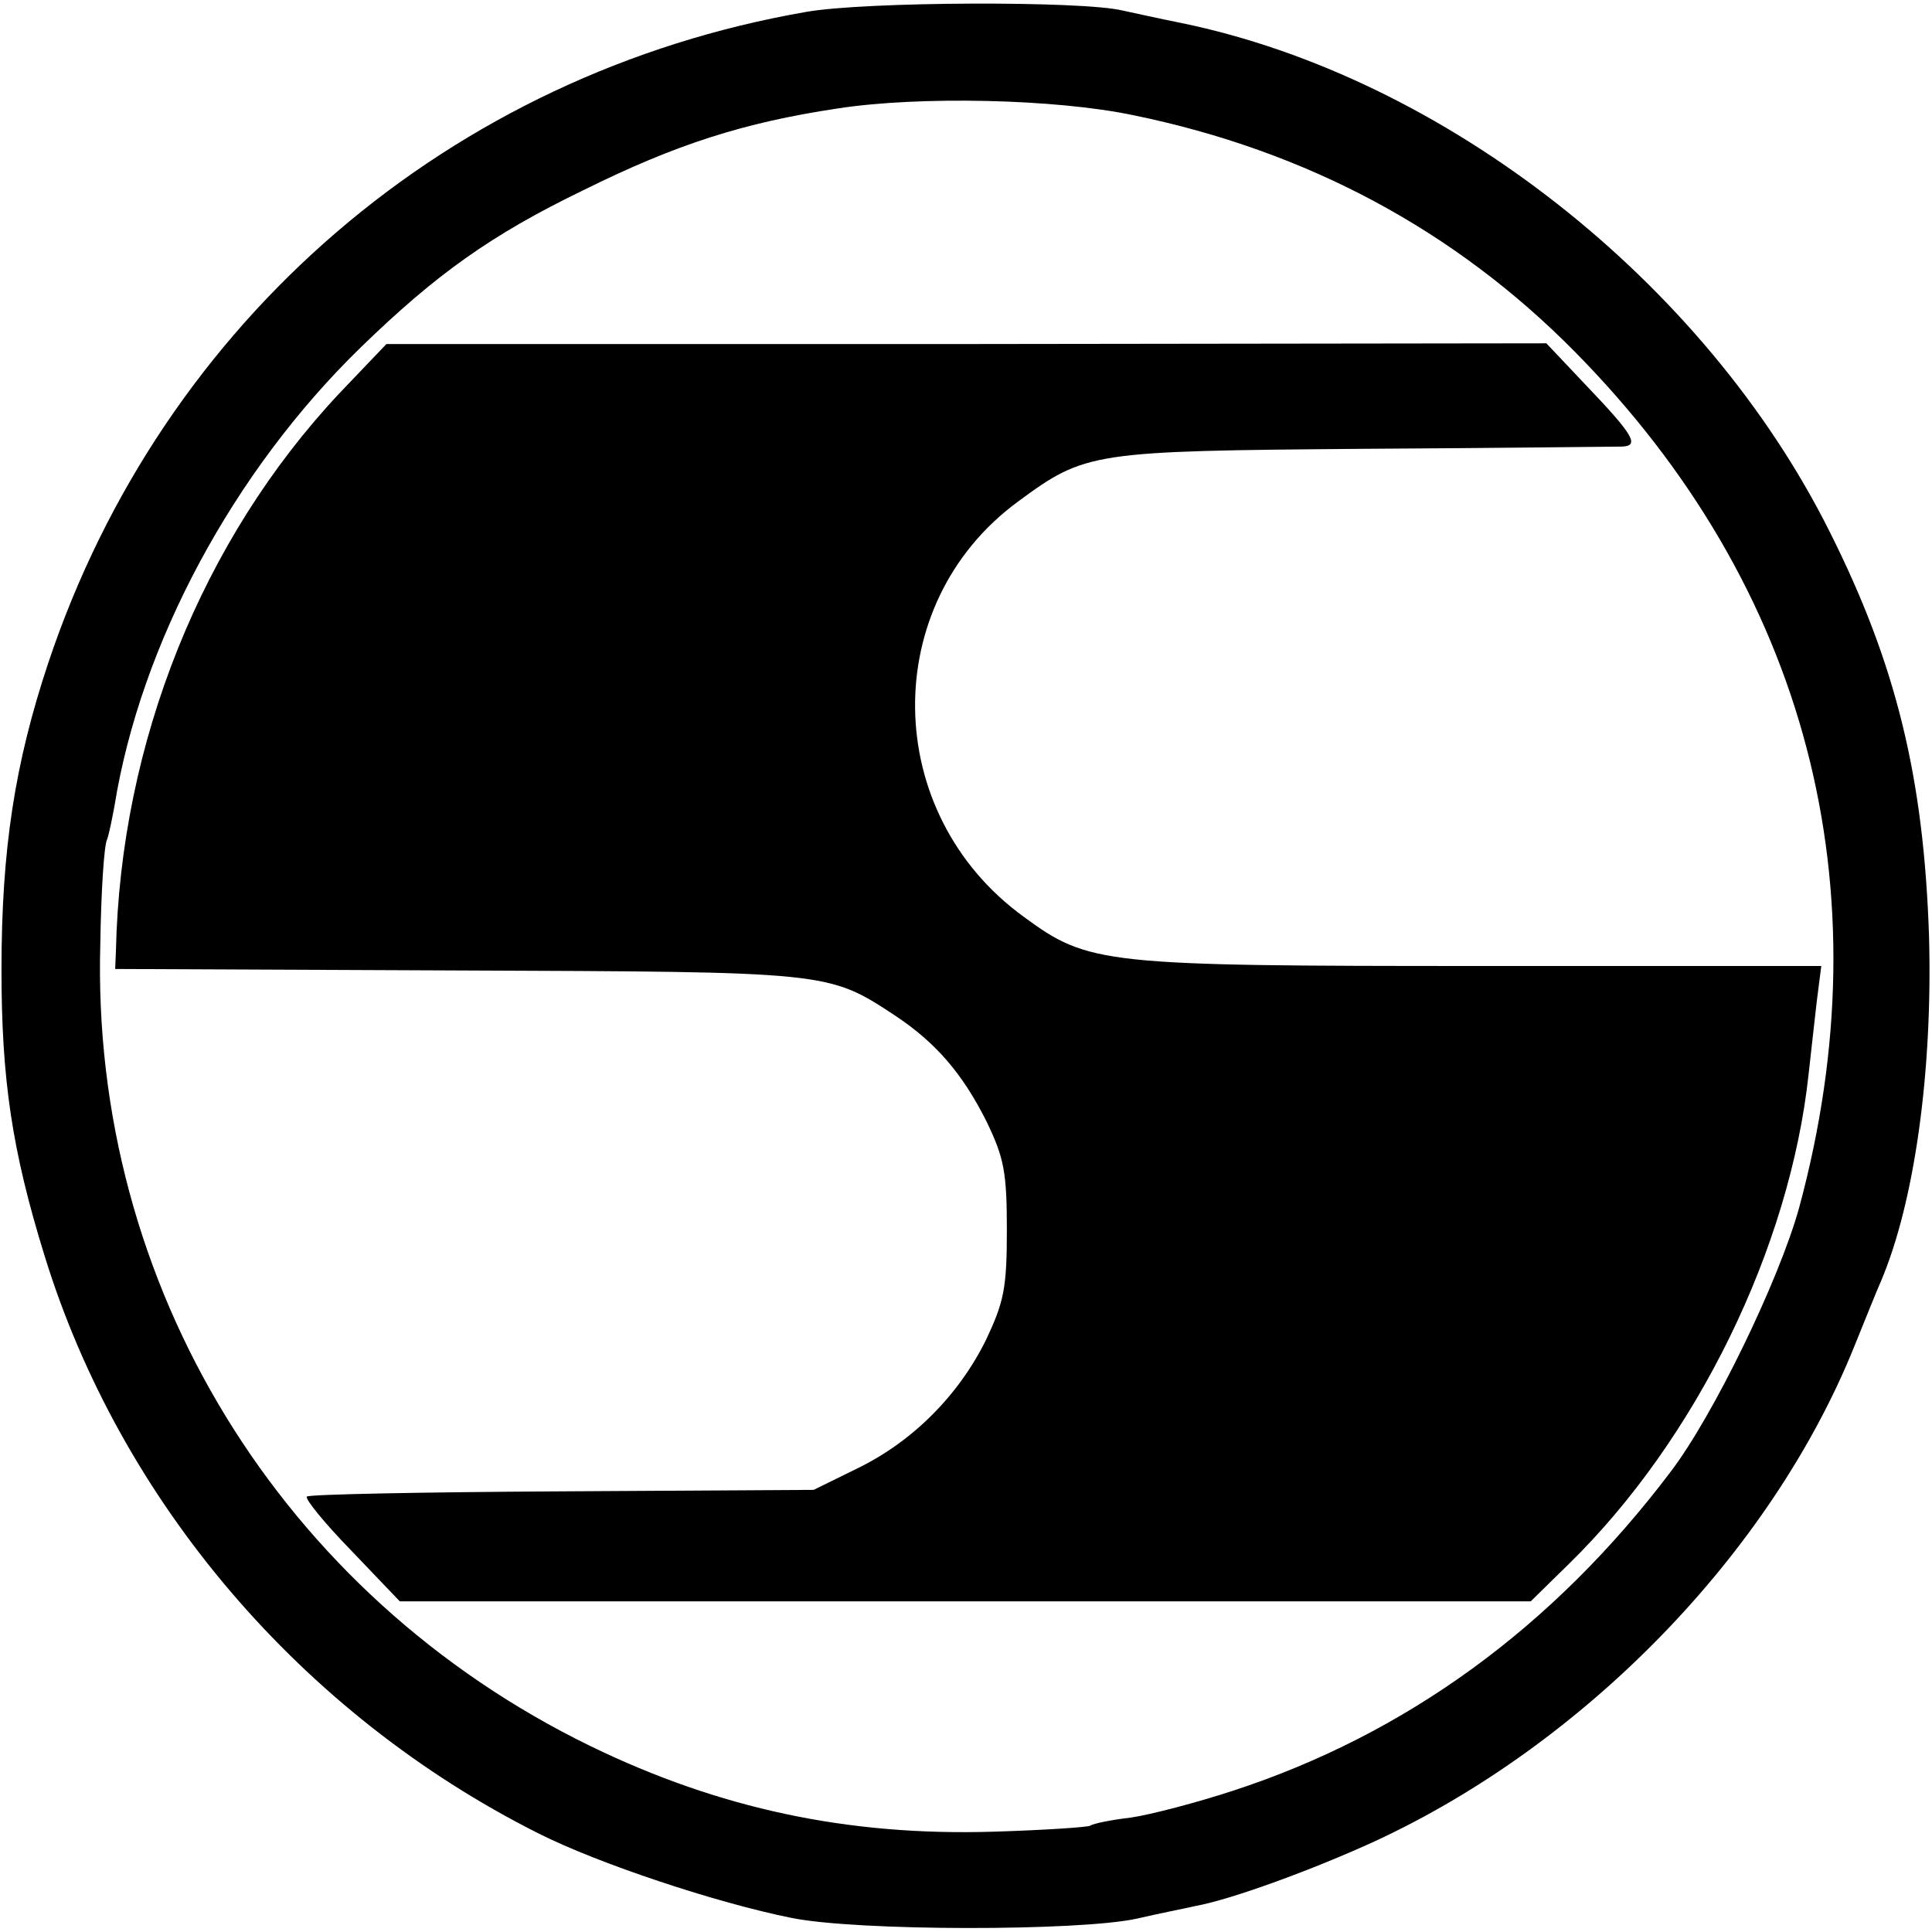
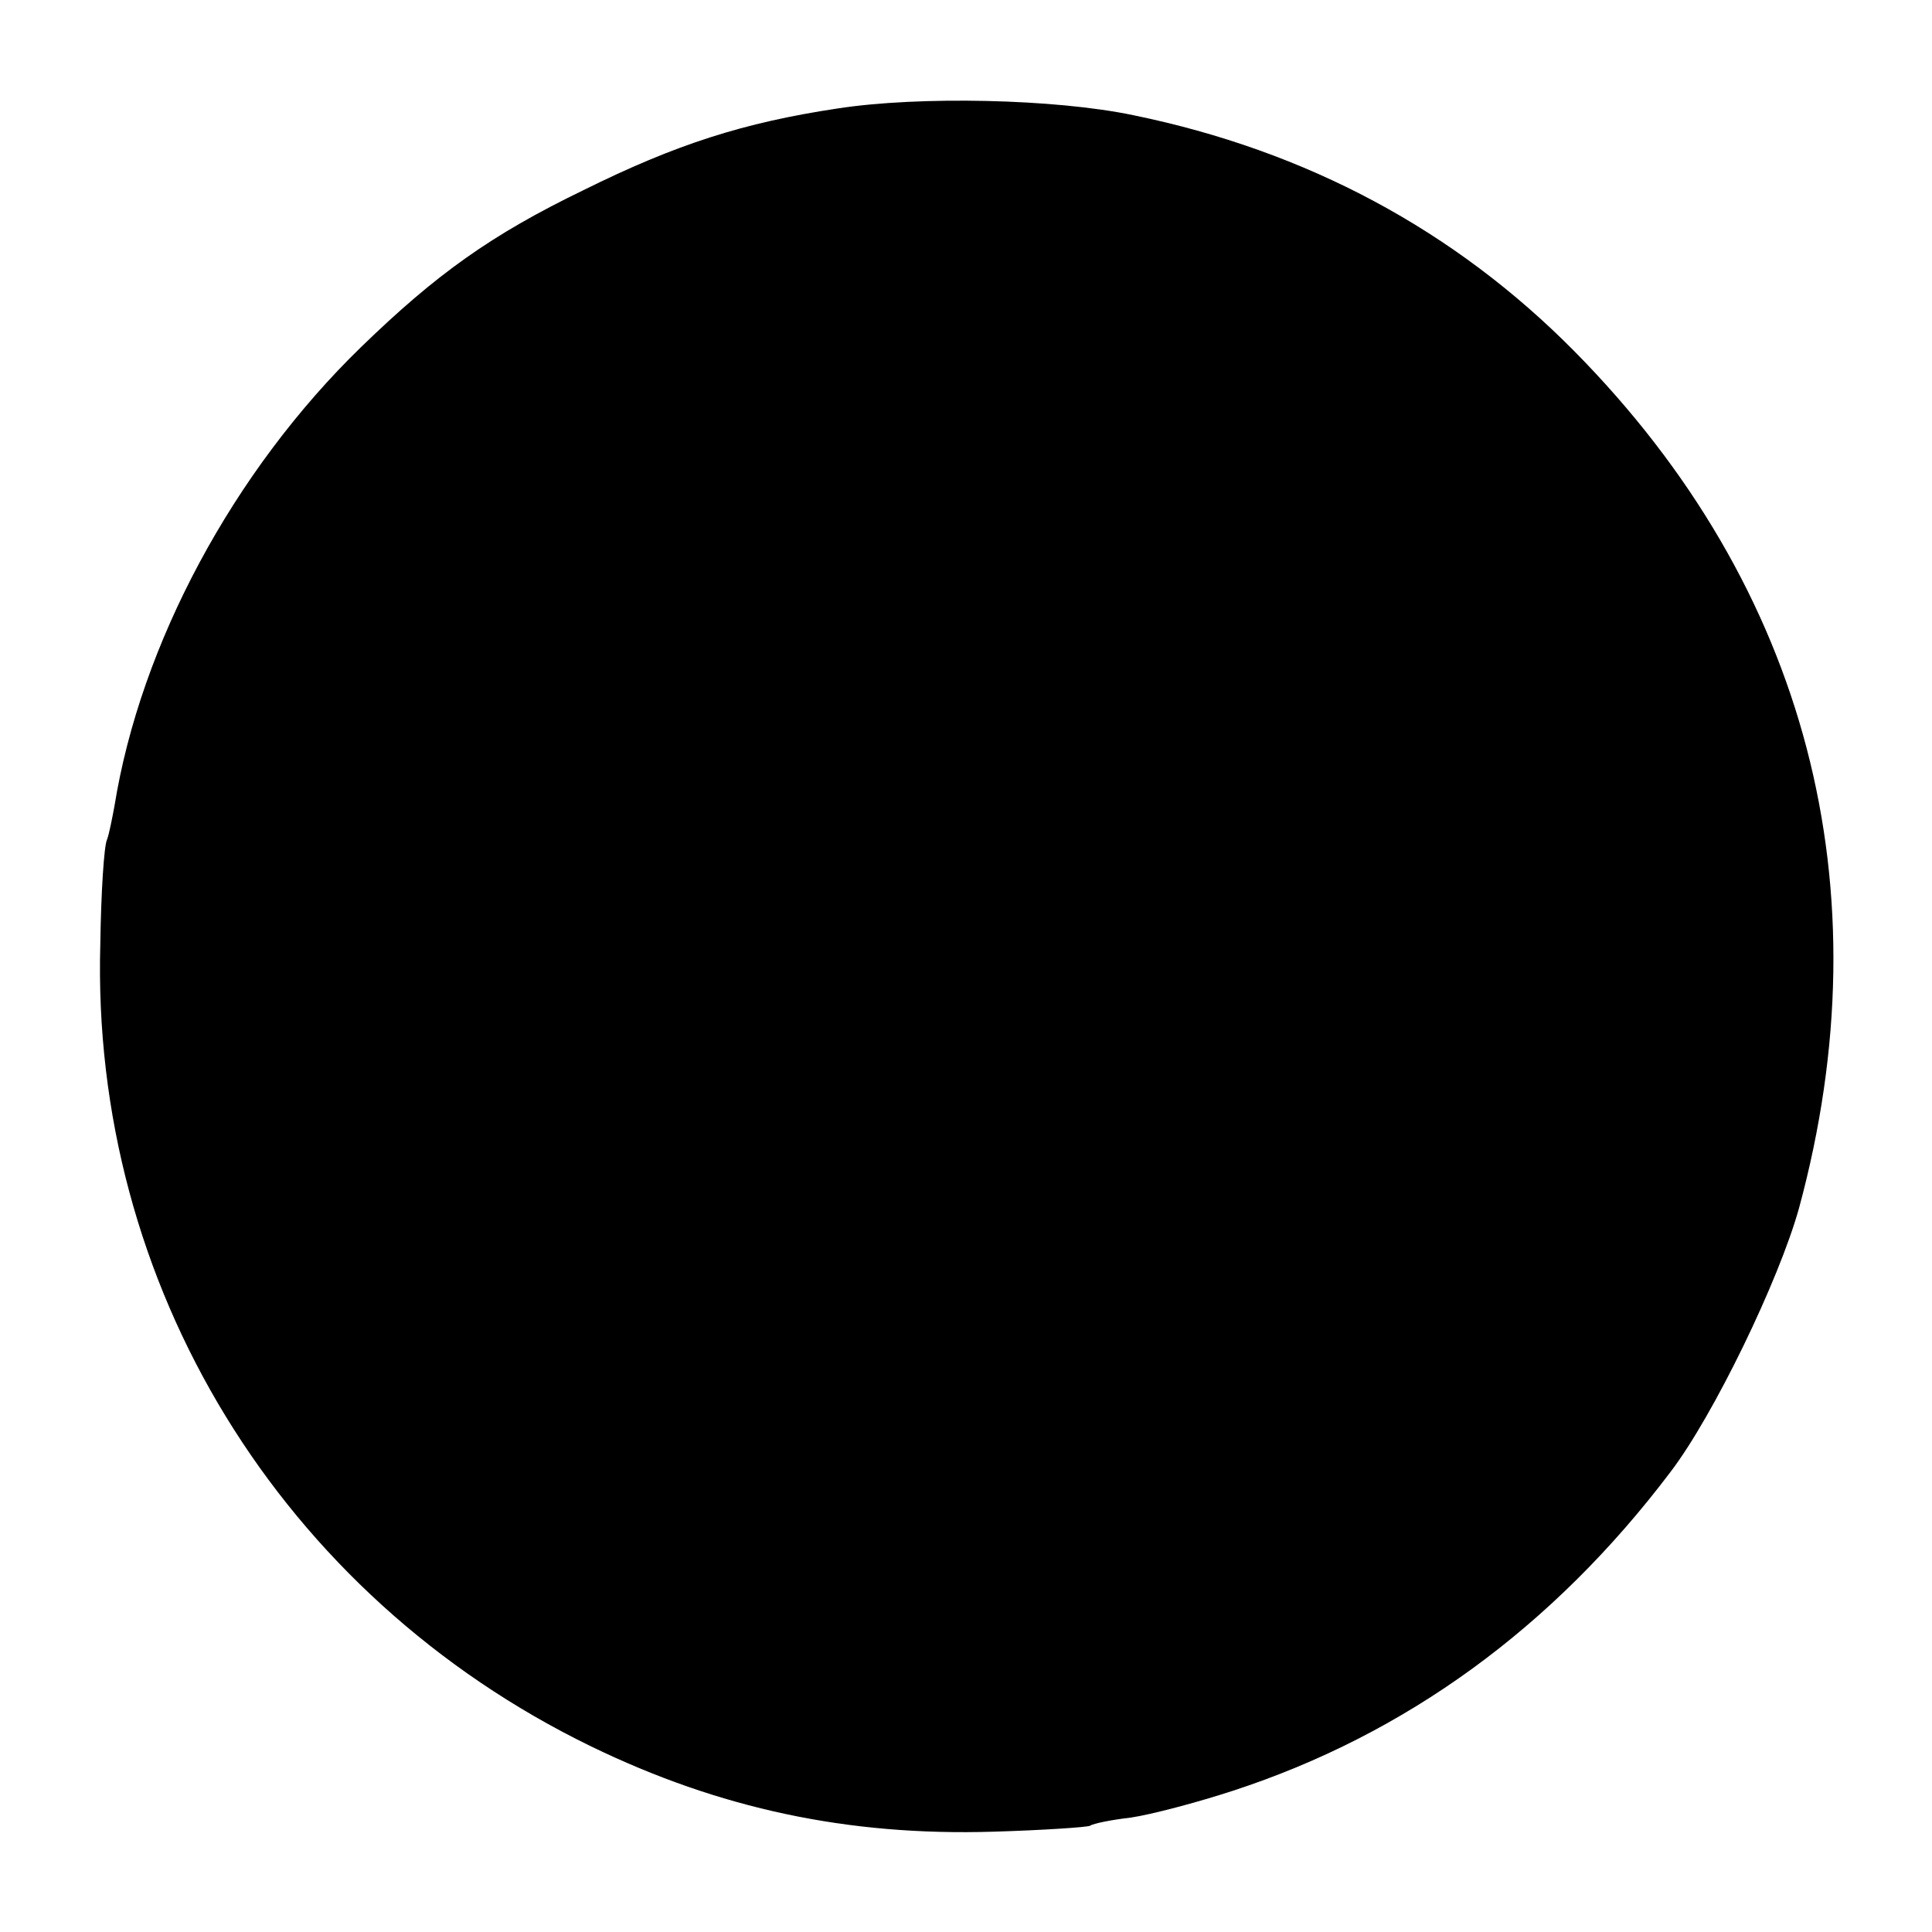
<svg xmlns="http://www.w3.org/2000/svg" version="1.0" width="260pt" height="260pt" viewBox="0 0 260 260" preserveAspectRatio="xMidYMid meet">
  <g transform="translate(0,260) scale(0.1,-0.1)" fill="#000000" stroke="none">
-     <path d="M1085 2584 c-479 -83 -866 -415 -1020 -876 -45 -135 -63 -251 -63 -413 0 -147 14 -243 58 -385 102 -331 346 -617 664 -777 81 -41 241 -94 341 -114 88 -18 388 -18 465 -1 30 7 66 14 79 17 49 9 158 49 241 87 283 131 533 388 645 665 15 37 31 77 36 88 46 108 70 285 65 465 -7 213 -44 366 -134 545 -168 336 -518 611 -872 684 -30 6 -66 14 -80 17 -55 13 -346 12 -425 -2z m440 -139 c234 -48 433 -155 594 -318 313 -317 419 -722 302 -1153 -27 -97 -115 -279 -173 -355 -158 -209 -356 -353 -589 -429 -49 -16 -110 -32 -137 -36 -26 -3 -51 -8 -55 -11 -4 -2 -63 -6 -130 -8 -196 -6 -369 31 -542 115 -417 203 -673 621 -660 1080 1 69 5 132 9 140 3 8 7 29 10 45 35 218 160 451 332 618 101 98 175 151 299 211 125 62 216 91 342 110 110 17 293 13 398 -9z" />
-     <path d="M457 2071 c-185 -197 -295 -470 -301 -751 l-1 -24 460 -2 c501 -2 499 -1 590 -61 54 -36 90 -77 123 -143 23 -48 27 -67 27 -145 0 -79 -4 -97 -28 -148 -37 -75 -99 -137 -173 -173 l-59 -29 -339 -2 c-186 -1 -340 -4 -343 -7 -3 -3 24 -36 60 -73 l65 -68 761 0 761 0 51 50 c172 168 298 426 323 660 3 28 8 71 11 98 l6 47 -458 0 c-509 0 -528 2 -615 66 -192 139 -196 421 -8 559 91 67 99 68 465 71 182 1 338 3 348 3 24 1 15 16 -50 84 l-52 55 -781 -1 -780 0 -63 -66z" />
+     <path d="M1085 2584 z m440 -139 c234 -48 433 -155 594 -318 313 -317 419 -722 302 -1153 -27 -97 -115 -279 -173 -355 -158 -209 -356 -353 -589 -429 -49 -16 -110 -32 -137 -36 -26 -3 -51 -8 -55 -11 -4 -2 -63 -6 -130 -8 -196 -6 -369 31 -542 115 -417 203 -673 621 -660 1080 1 69 5 132 9 140 3 8 7 29 10 45 35 218 160 451 332 618 101 98 175 151 299 211 125 62 216 91 342 110 110 17 293 13 398 -9z" />
  </g>
</svg>